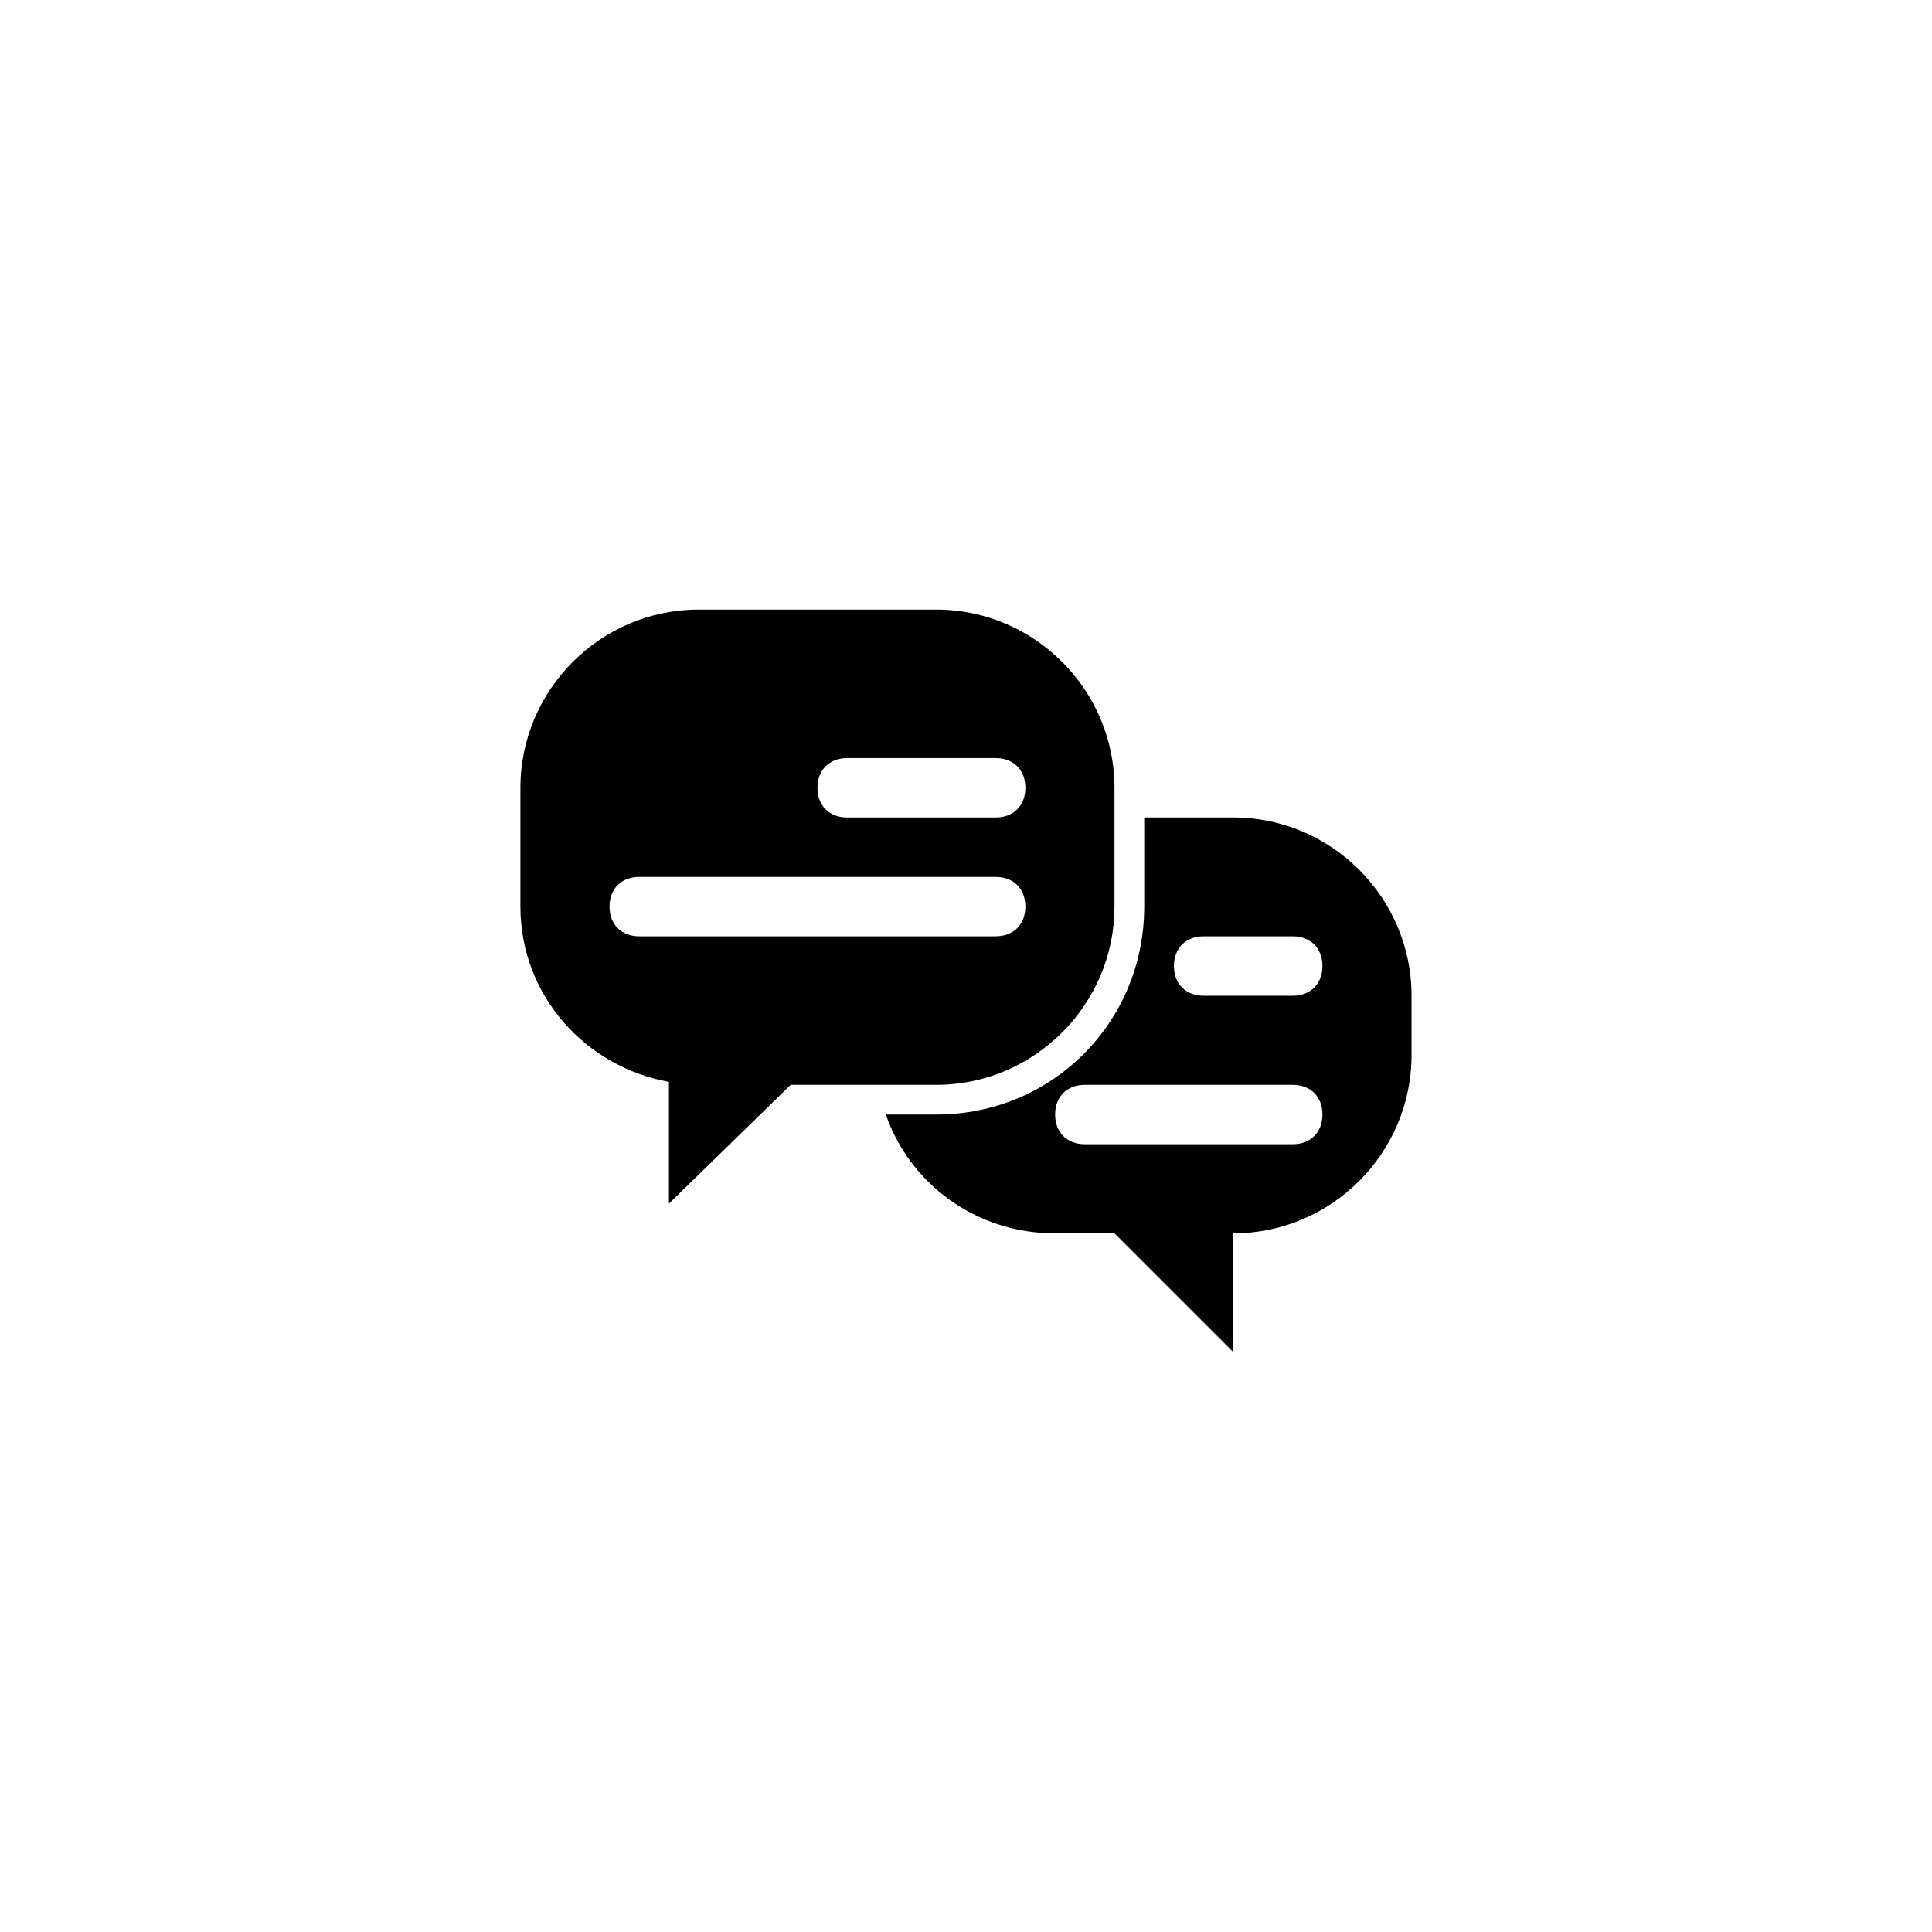
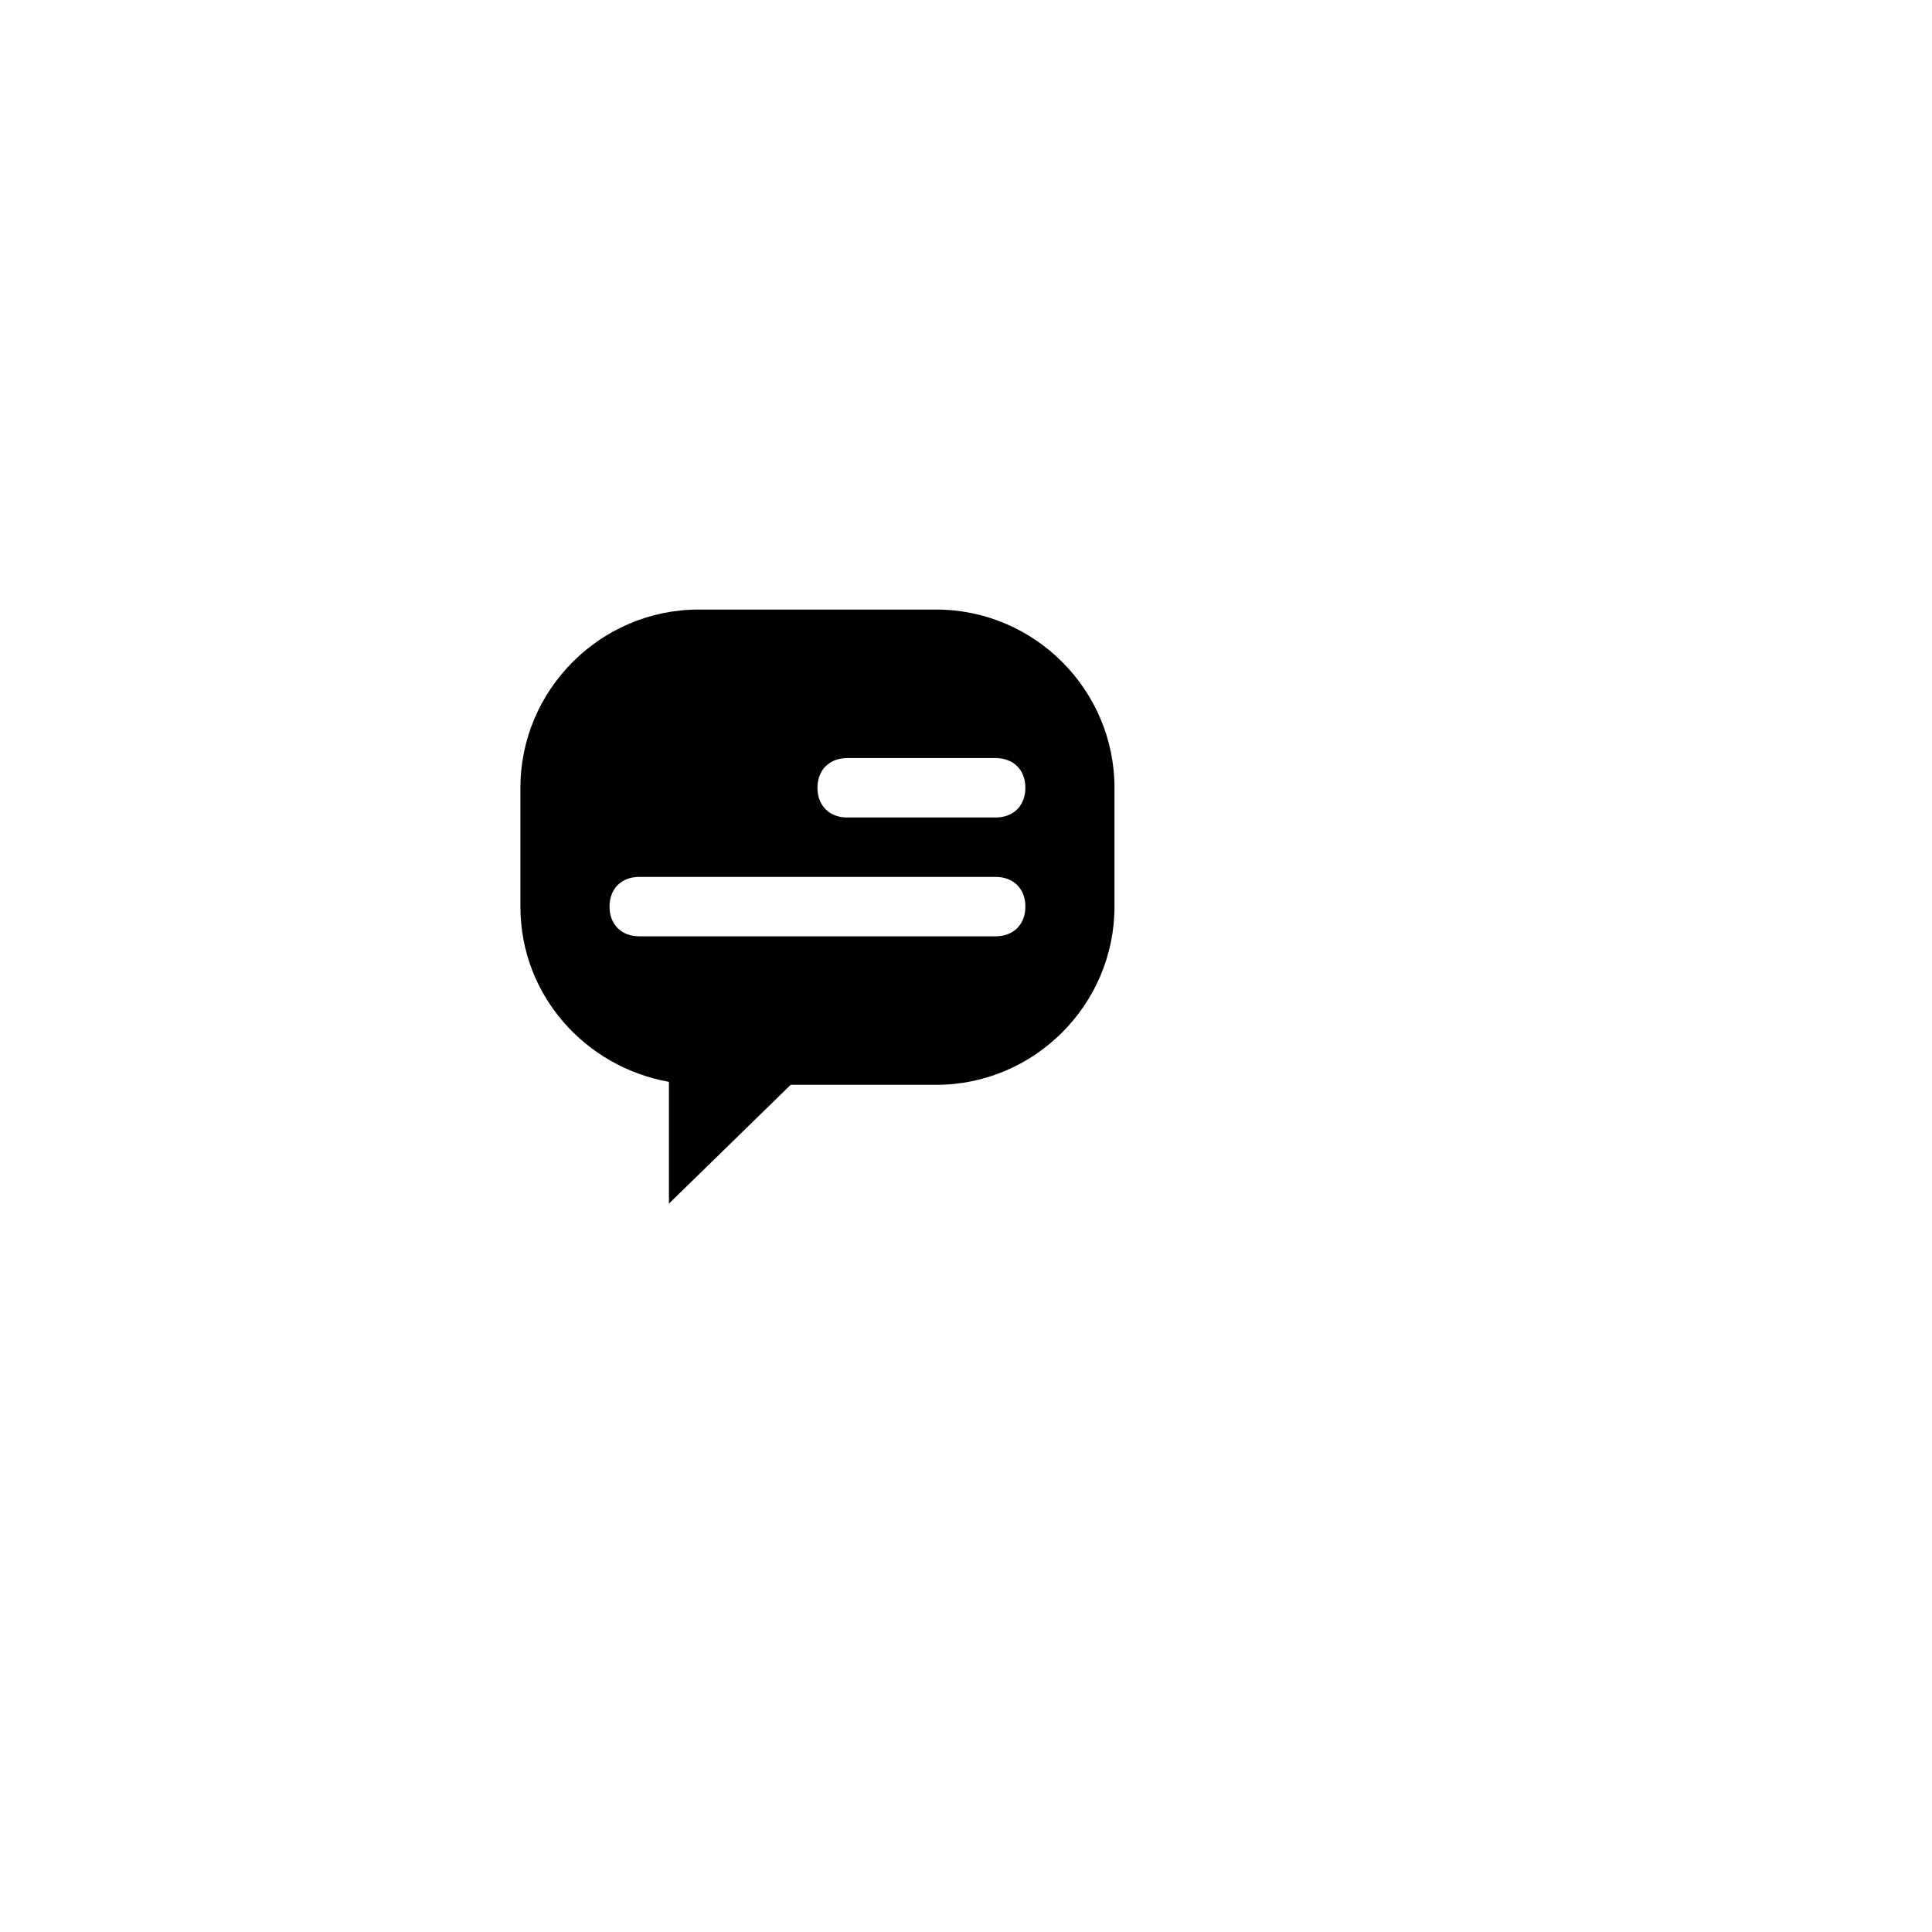
<svg xmlns="http://www.w3.org/2000/svg" fill="#000000" width="800px" height="800px" version="1.1" viewBox="144 144 512 512">
  <g>
    <path d="m392.12 305.54h-62.977c-25.977 0-47.23 21.254-47.23 47.23v31.488c0 23.617 17.32 42.508 39.359 46.445v32.273l32.273-31.488 38.574 0.004c25.977 0 47.23-21.254 47.23-47.23v-31.488c0.004-25.98-21.25-47.234-47.23-47.234zm15.746 86.59h-94.465c-4.723 0-7.871-3.148-7.871-7.871s3.148-7.871 7.871-7.871h94.465c4.723 0 7.871 3.148 7.871 7.871s-3.148 7.871-7.871 7.871zm0-31.488h-39.359c-4.723 0-7.871-3.148-7.871-7.871s3.148-7.871 7.871-7.871h39.359c4.723 0 7.871 3.148 7.871 7.871s-3.148 7.871-7.871 7.871z" />
-     <path d="m470.85 360.64h-23.617v23.617c0 30.699-24.402 55.105-55.105 55.105h-13.383c6.297 18.105 23.617 31.488 44.871 31.488h15.742l31.488 31.488v-31.488c25.977 0 47.23-21.254 47.23-47.23v-15.742c0.004-25.98-21.25-47.238-47.227-47.238zm15.742 86.594h-55.105c-4.723 0-7.871-3.148-7.871-7.871s3.148-7.871 7.871-7.871h55.105c4.723 0 7.871 3.148 7.871 7.871s-3.148 7.871-7.871 7.871zm0-39.359h-23.617c-4.723 0-7.871-3.148-7.871-7.871s3.148-7.871 7.871-7.871h23.617c4.723 0 7.871 3.148 7.871 7.871s-3.148 7.871-7.871 7.871z" />
  </g>
</svg>